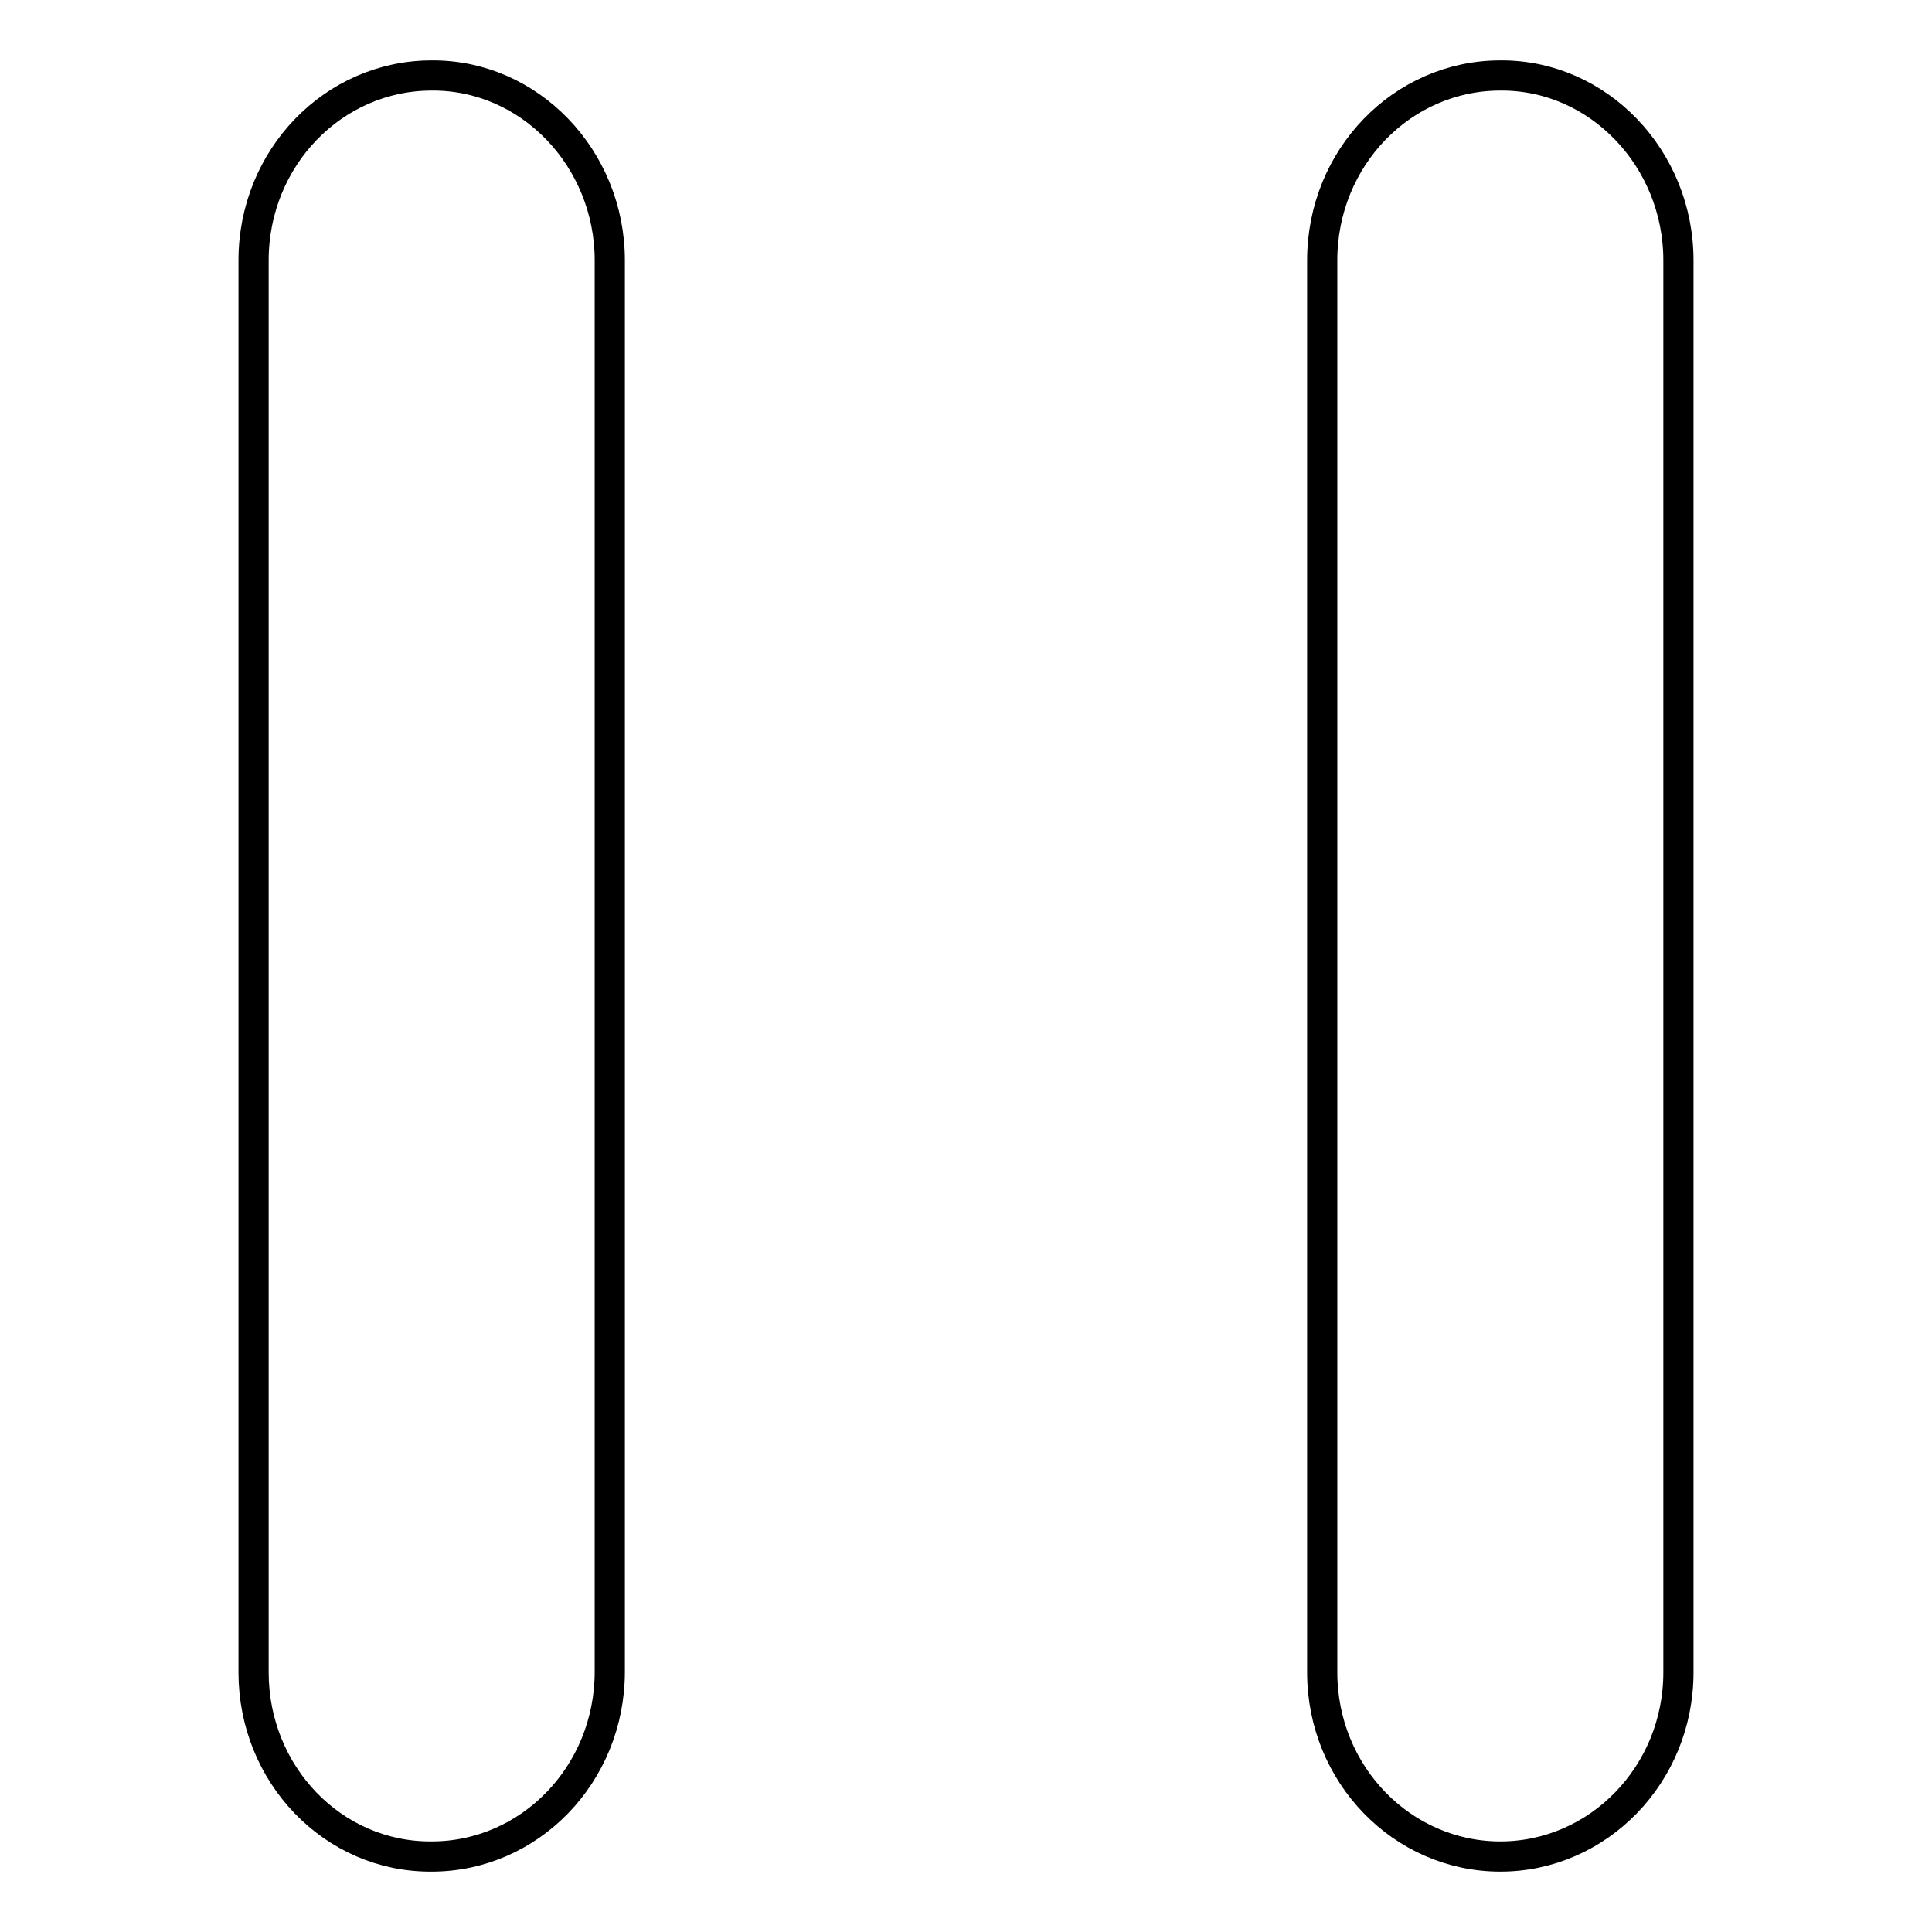
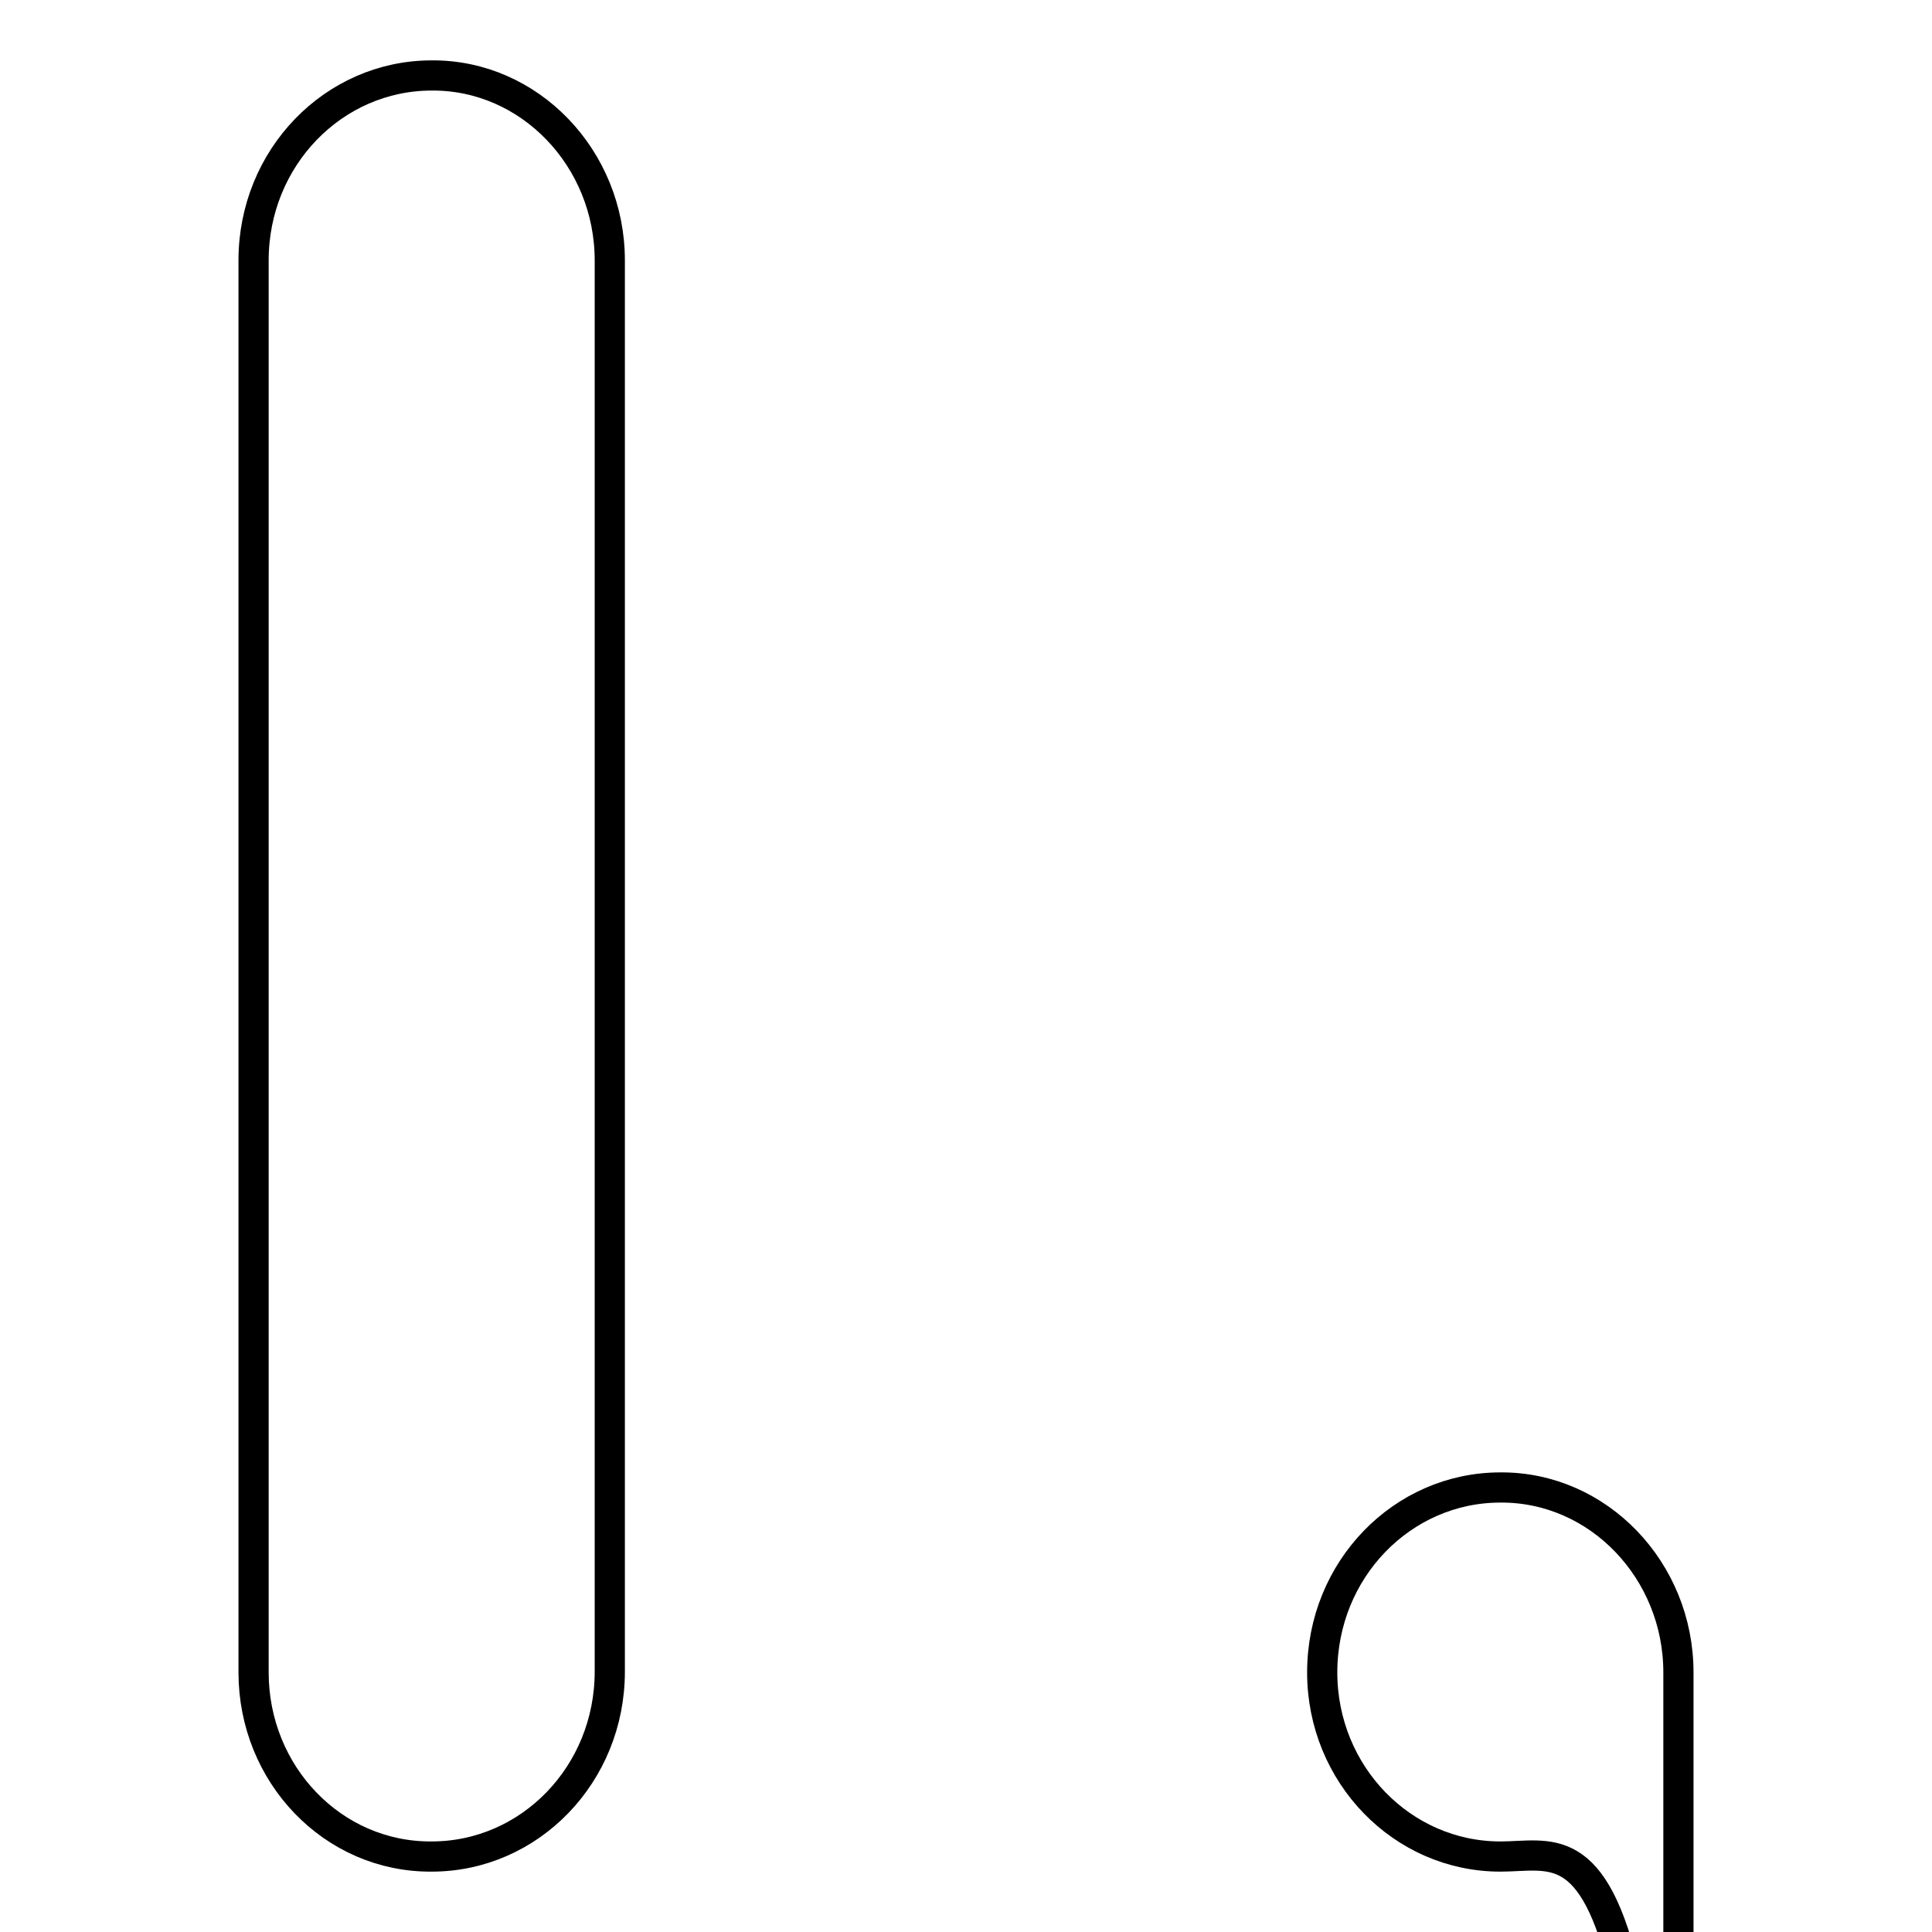
<svg xmlns="http://www.w3.org/2000/svg" version="1.1" x="0px" y="0px" viewBox="0 0 256 256" enable-background="new 0 0 256 256" xml:space="preserve">
  <g>
-     <path stroke-width="4" fill-opacity="0" stroke="#000000" d="M198.8,246c-13,0-23.6-10.9-23.6-24.4V34.5c0-13.6,10.6-24.5,23.6-24.5c13-0.1,23.6,11,23.6,24.5v187.1 C222.4,235.1,211.8,246,198.8,246z M80.8,221.5V34.5C80.8,21,70.2,9.9,57.2,10c-13,0-23.6,10.9-23.6,24.5v187.1 c0,13.5,10.5,24.5,23.6,24.4C70.2,246,80.8,235.1,80.8,221.5z" />
+     <path stroke-width="4" fill-opacity="0" stroke="#000000" d="M198.8,246c-13,0-23.6-10.9-23.6-24.4c0-13.6,10.6-24.5,23.6-24.5c13-0.1,23.6,11,23.6,24.5v187.1 C222.4,235.1,211.8,246,198.8,246z M80.8,221.5V34.5C80.8,21,70.2,9.9,57.2,10c-13,0-23.6,10.9-23.6,24.5v187.1 c0,13.5,10.5,24.5,23.6,24.4C70.2,246,80.8,235.1,80.8,221.5z" />
  </g>
</svg>